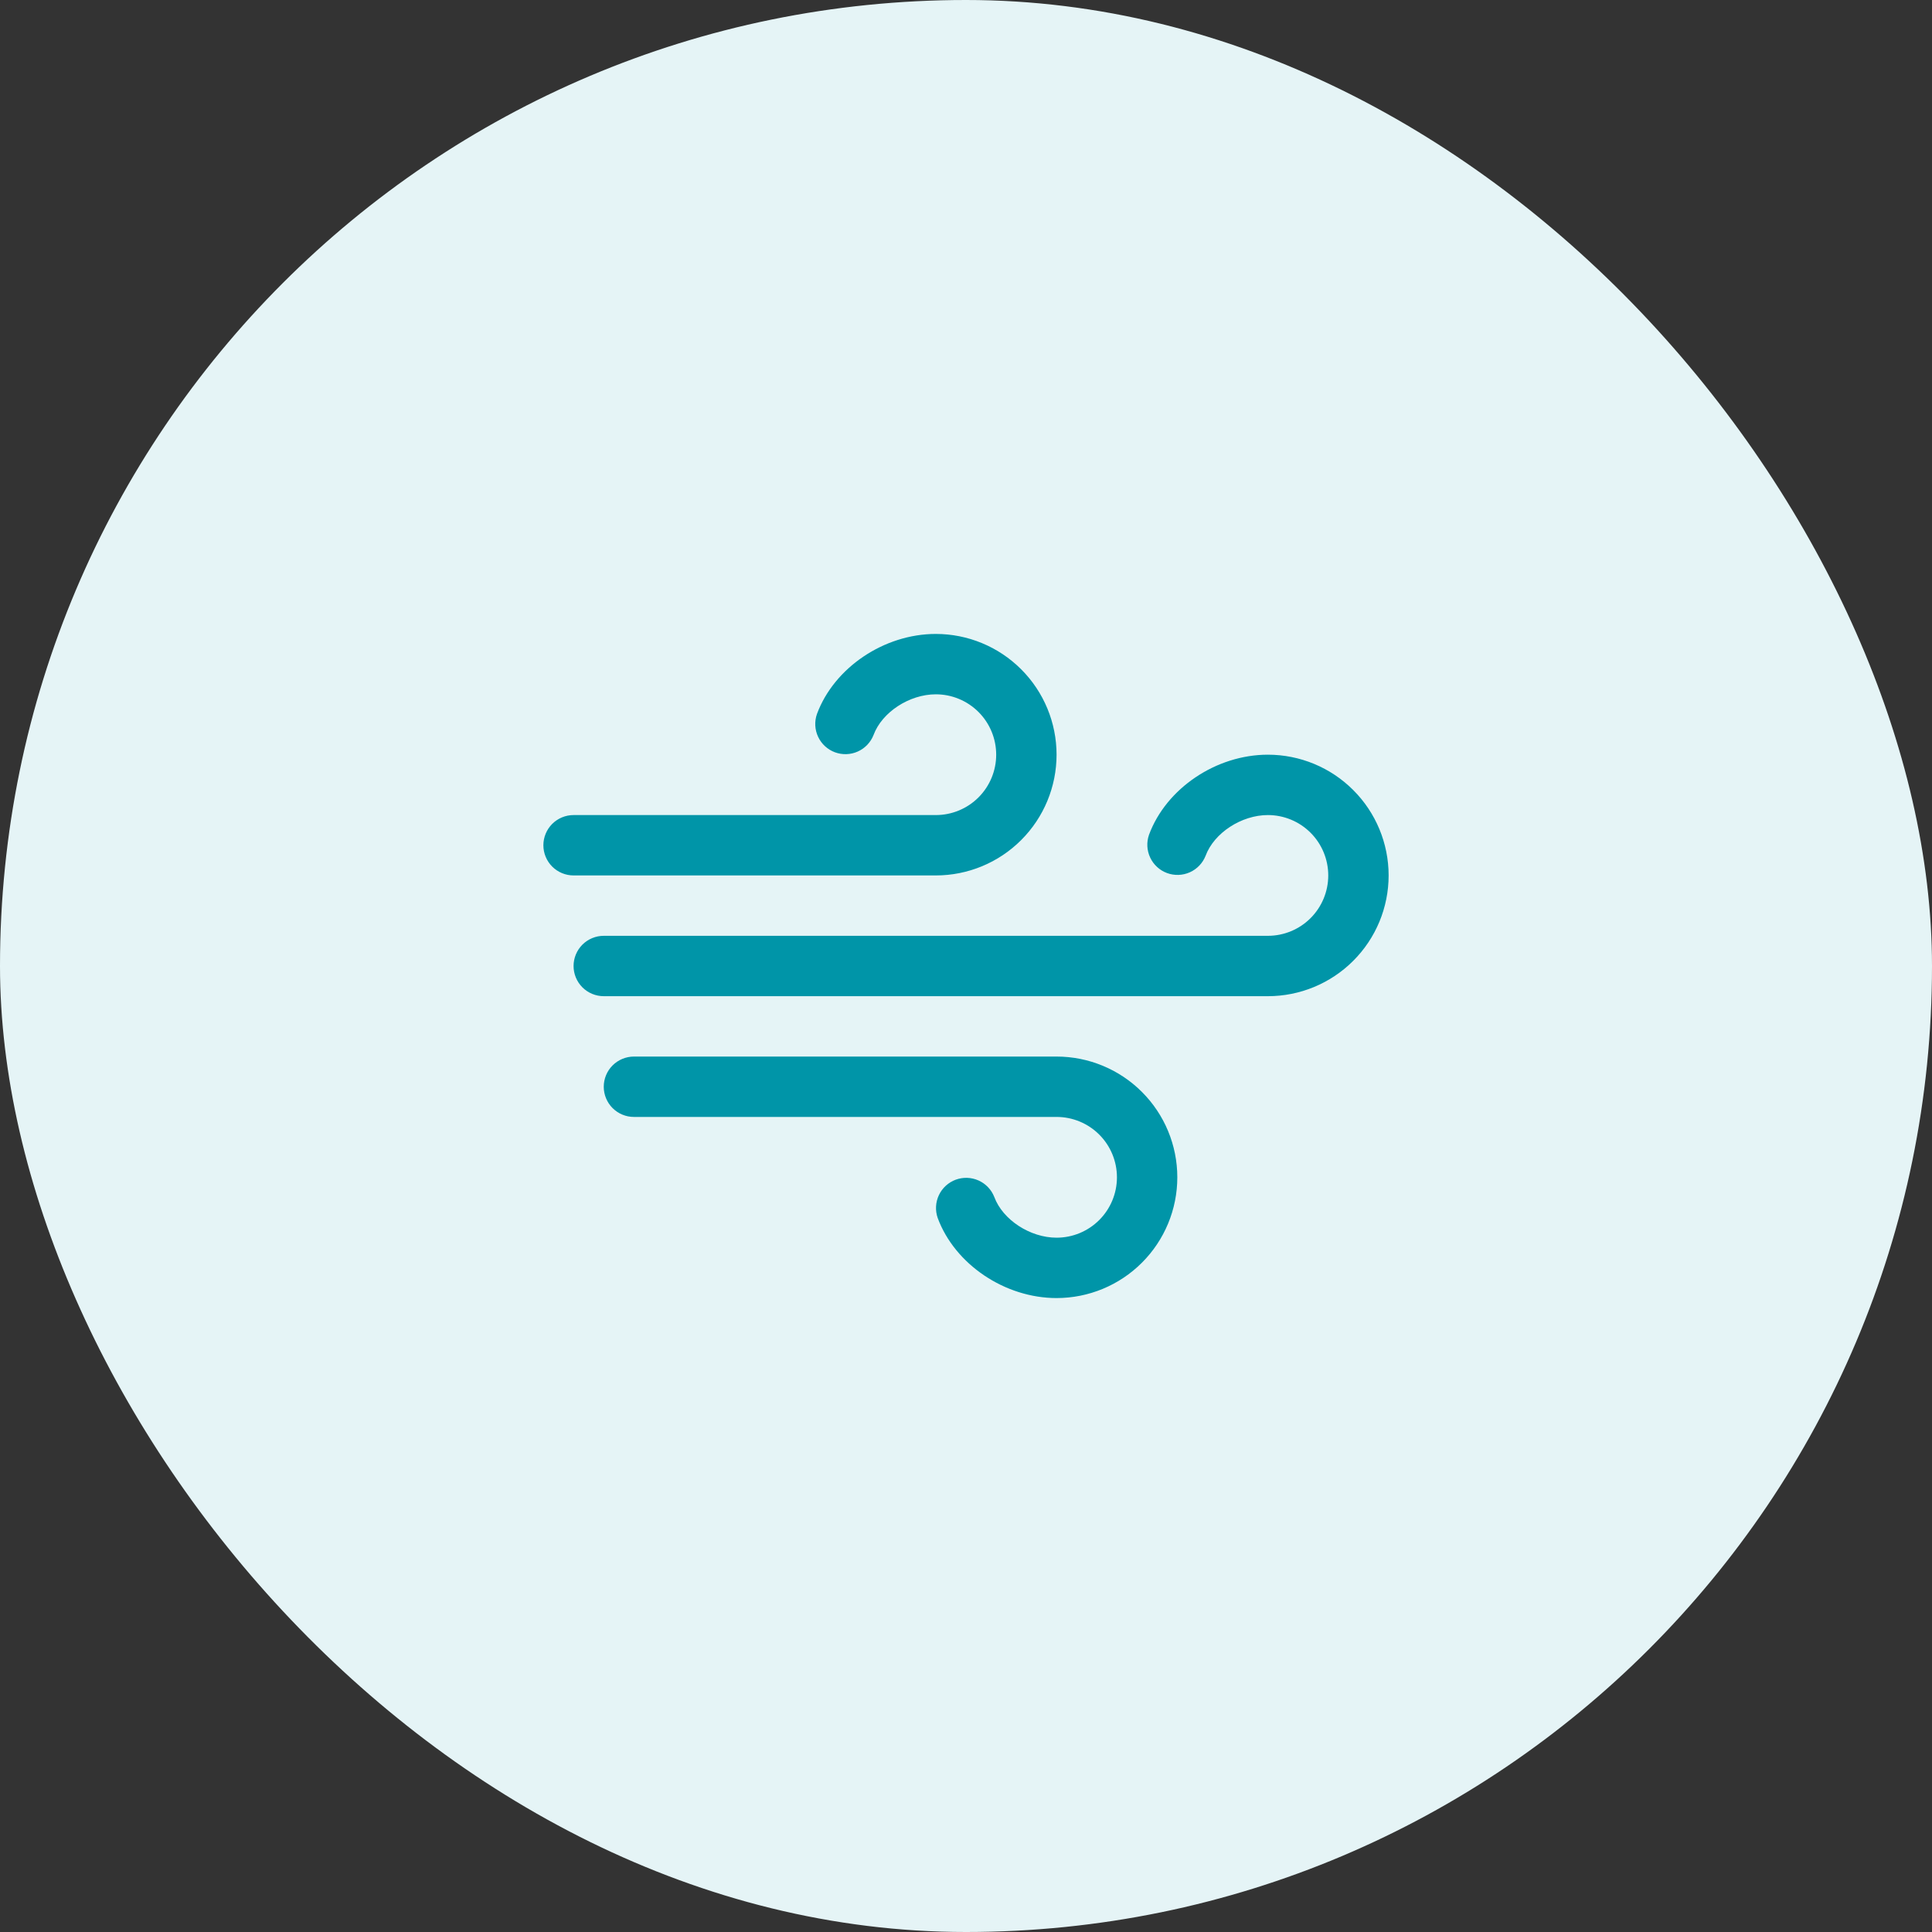
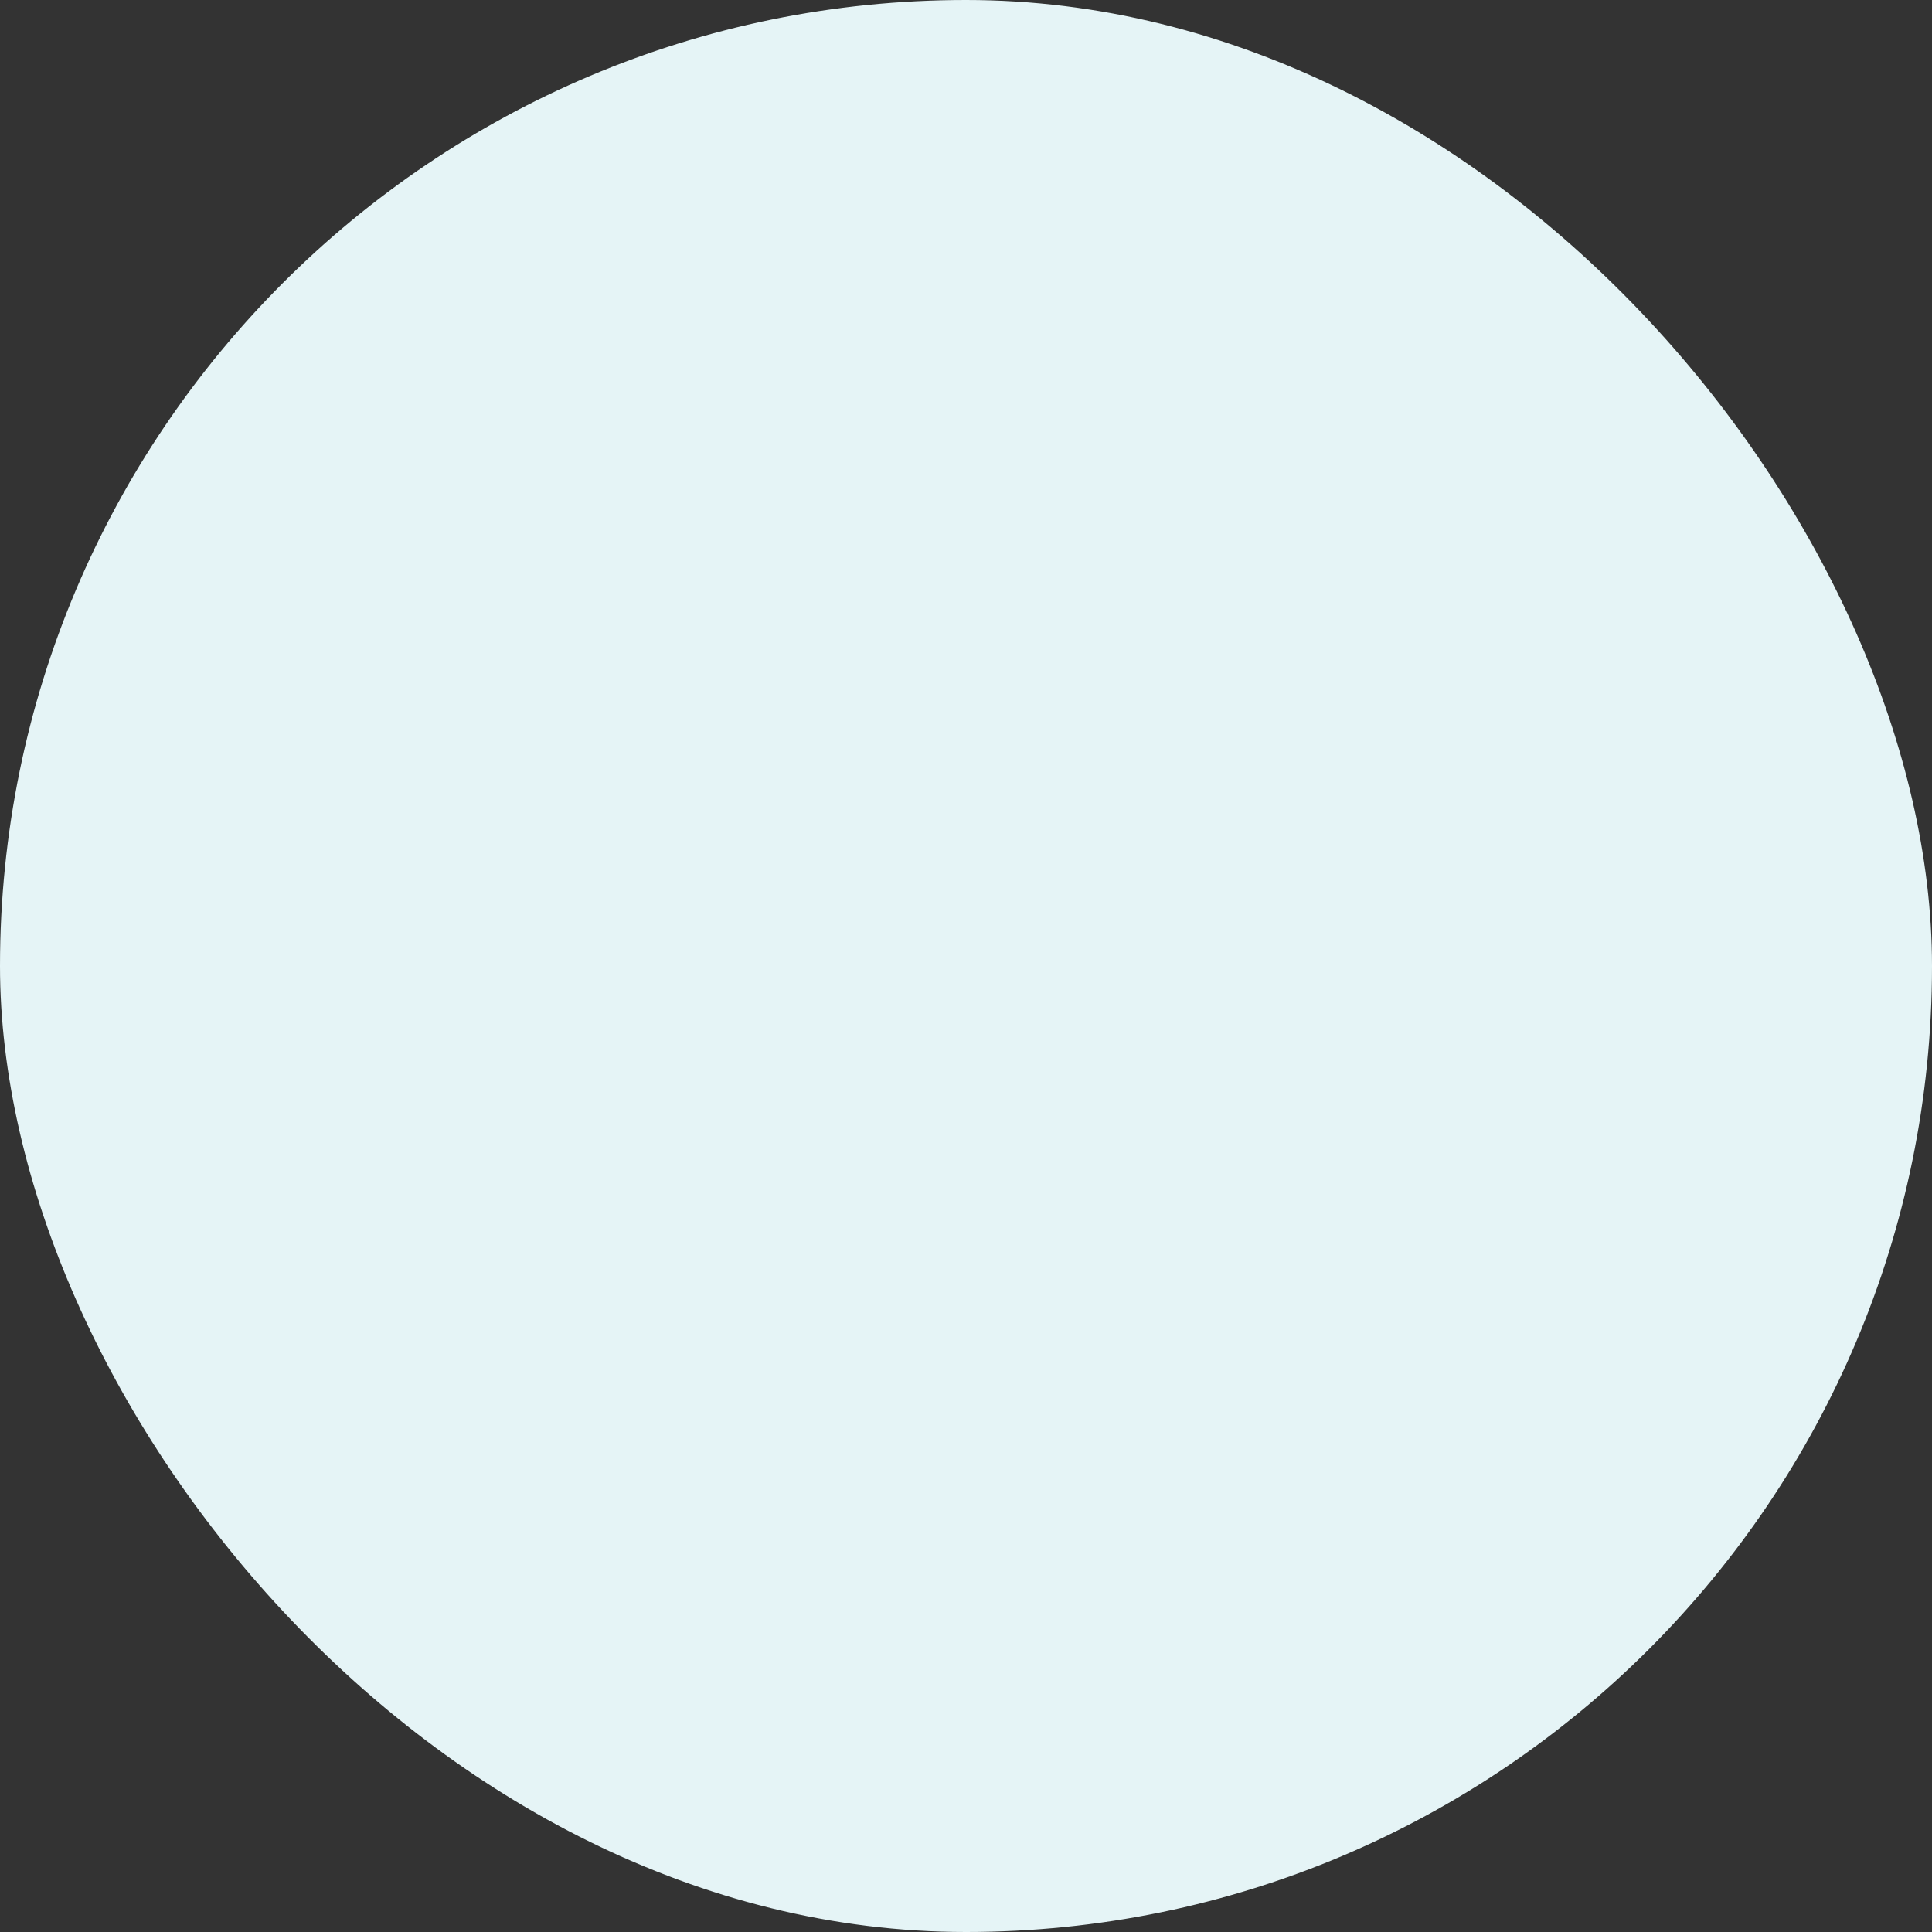
<svg xmlns="http://www.w3.org/2000/svg" width="80" height="80" viewBox="0 0 80 80" fill="none">
  <rect x="0" y="0" width="80" height="80" fill="#333333" stroke="none" />
  <rect width="80" height="80" rx="40" fill="#E5F4F6" />
-   <path d="M48.75 48.75C48.75 50.076 48.223 51.348 47.285 52.285C46.348 53.223 45.076 53.75 43.75 53.75C41.609 53.75 39.539 52.355 38.828 50.434C38.72 50.125 38.737 49.786 38.877 49.489C39.016 49.193 39.266 48.963 39.574 48.849C39.881 48.736 40.22 48.747 40.519 48.881C40.818 49.015 41.052 49.261 41.172 49.566C41.522 50.511 42.656 51.25 43.75 51.25C44.413 51.25 45.049 50.987 45.518 50.518C45.987 50.049 46.25 49.413 46.25 48.75C46.25 48.087 45.987 47.451 45.518 46.982C45.049 46.513 44.413 46.25 43.75 46.25H26.25C25.919 46.25 25.601 46.118 25.366 45.884C25.132 45.65 25 45.331 25 45C25 44.669 25.132 44.35 25.366 44.116C25.601 43.882 25.919 43.75 26.25 43.75H43.75C45.076 43.75 46.348 44.277 47.285 45.215C48.223 46.152 48.75 47.424 48.75 48.75ZM38.75 36.25C40.076 36.25 41.348 35.723 42.285 34.785C43.223 33.848 43.75 32.576 43.75 31.25C43.75 29.924 43.223 28.652 42.285 27.715C41.348 26.777 40.076 26.25 38.75 26.25C36.609 26.25 34.539 27.645 33.828 29.566C33.72 29.875 33.737 30.214 33.877 30.511C34.016 30.807 34.266 31.037 34.574 31.151C34.881 31.264 35.22 31.253 35.519 31.119C35.818 30.985 36.052 30.739 36.172 30.434C36.522 29.489 37.656 28.75 38.75 28.75C39.413 28.75 40.049 29.013 40.518 29.482C40.987 29.951 41.25 30.587 41.25 31.25C41.25 31.913 40.987 32.549 40.518 33.018C40.049 33.487 39.413 33.75 38.75 33.75H23.75C23.419 33.75 23.101 33.882 22.866 34.116C22.632 34.35 22.5 34.669 22.5 35C22.5 35.331 22.632 35.65 22.866 35.884C23.101 36.118 23.419 36.25 23.75 36.25H38.75ZM52.5 31.25C50.359 31.25 48.289 32.645 47.578 34.566C47.47 34.875 47.487 35.214 47.627 35.511C47.766 35.807 48.016 36.037 48.324 36.151C48.631 36.264 48.97 36.253 49.269 36.119C49.568 35.985 49.802 35.739 49.922 35.434C50.272 34.489 51.406 33.75 52.5 33.75C53.163 33.75 53.799 34.013 54.268 34.482C54.737 34.951 55 35.587 55 36.25C55 36.913 54.737 37.549 54.268 38.018C53.799 38.487 53.163 38.75 52.5 38.75H25C24.669 38.75 24.351 38.882 24.116 39.116C23.882 39.35 23.75 39.669 23.75 40C23.75 40.331 23.882 40.65 24.116 40.884C24.351 41.118 24.669 41.25 25 41.25H52.5C53.826 41.25 55.098 40.723 56.035 39.785C56.973 38.848 57.5 37.576 57.5 36.25C57.5 34.924 56.973 33.652 56.035 32.715C55.098 31.777 53.826 31.25 52.5 31.25Z" fill="#0095A8" />
</svg>